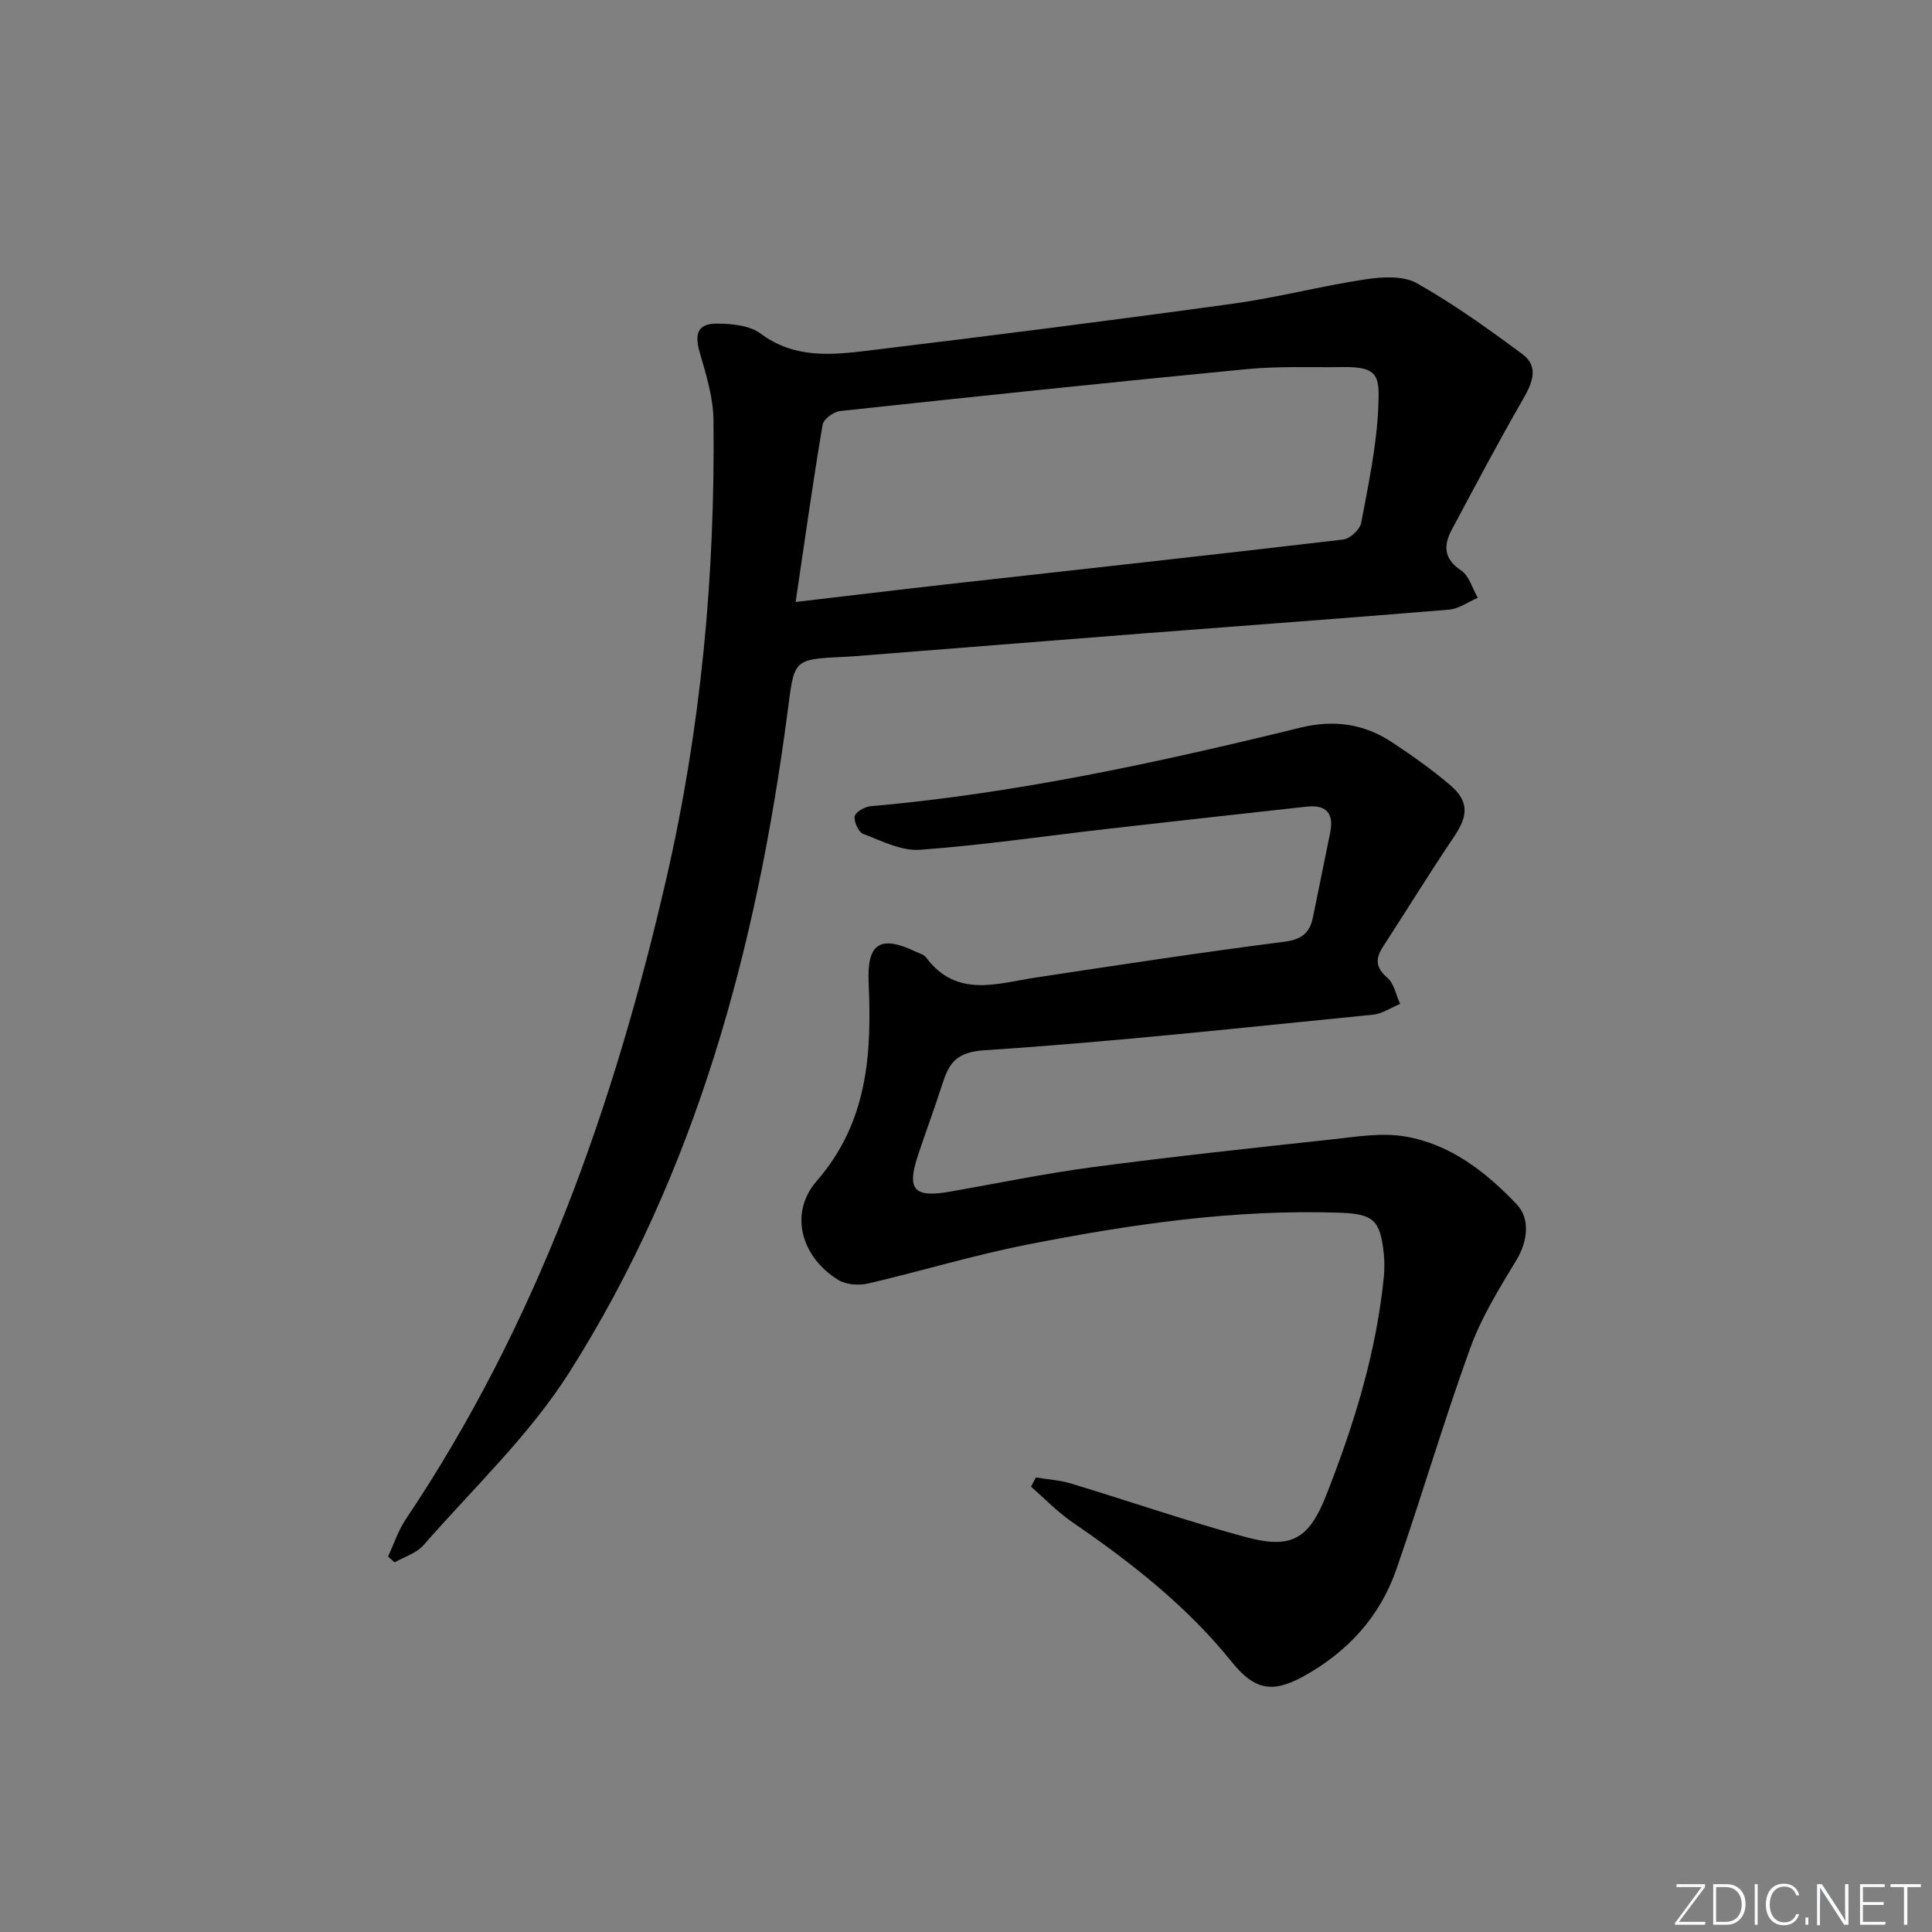
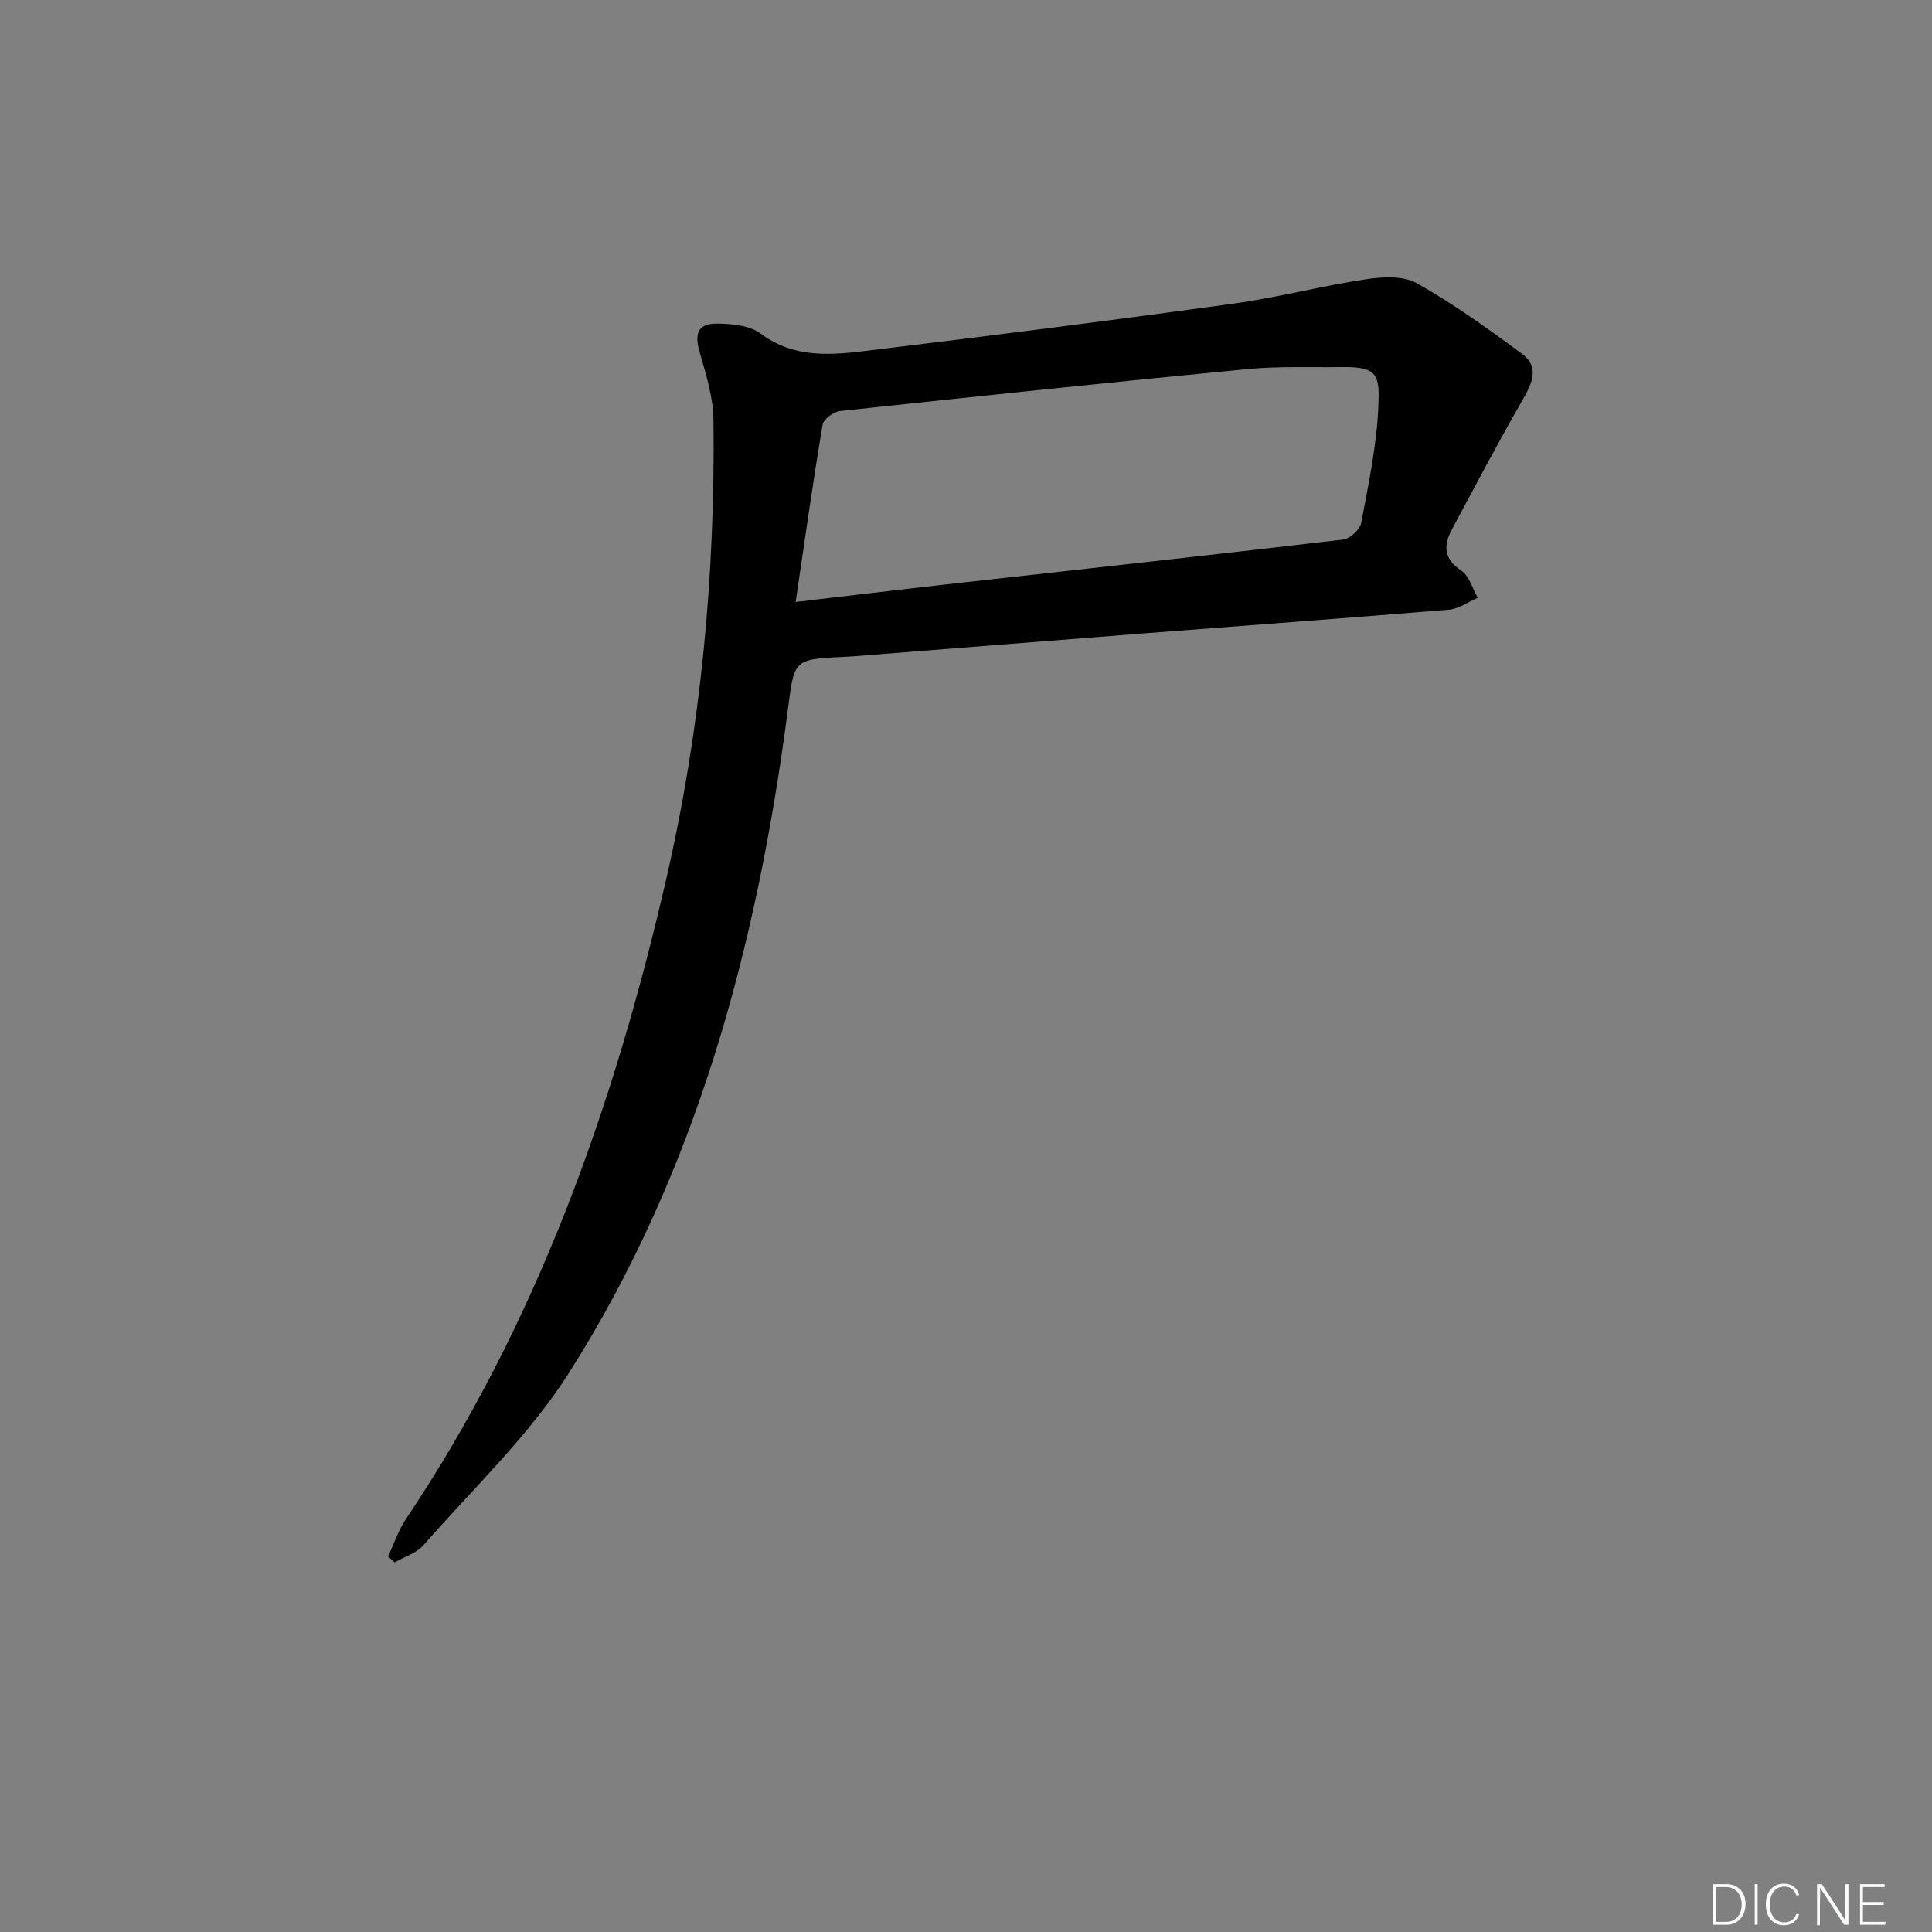
<svg xmlns="http://www.w3.org/2000/svg" enable-background="new 0 0 400 400" viewBox="0 0 400 400">
  <rect x="0" y="0" width="400" height="400" fill="#808080" stroke="none" />
  <g fill="#fafbfc">
-     <path d="m346.9 398 5.4-7.3h-5.2v-.6h5.9v.6l-5.4 7.2h5.5l-.1.6h-6.2v-.5z" />
    <path d="m354.7 390.1h2.8c2.3 0 3.9 1.6 3.9 4.1s-1.6 4.3-3.9 4.3h-2.8zm.6 7.8h2c2.2 0 3.3-1.6 3.3-3.6 0-1.8-1-3.6-3.3-3.6h-2z" />
    <path d="m363.9 390.1v8.4h-.6v-8.4z" />
    <path d="m372.5 396.3c-.4 1.3-1.4 2.3-3.2 2.3-2.4 0-3.7-1.9-3.7-4.3 0-2.3 1.2-4.3 3.7-4.3 1.8 0 2.9 1 3.2 2.4h-.6c-.4-1.1-1.1-1.8-2.5-1.8-2.1 0-3 1.9-3 3.7s.9 3.7 3 3.7c1.4 0 2.1-.7 2.5-1.7z" />
-     <path d="m373.8 398.5v-1.5h.6v1.5z" />
    <path d="m376.2 398.5v-8.4h1c1.3 2 4.4 6.7 4.9 7.6-.1-1.2-.1-2.4-.1-3.8v-3.8h.7v8.4h-.9c-1.2-1.9-4.4-6.8-5-7.7.1 1.1 0 2.3 0 3.9v3.9h-.6z" />
    <path d="m390 394.4h-4.3v3.5h4.7l-.1.6h-5.2v-8.4h5.1v.6h-4.5v3.1h4.3z" />
-     <path d="m394.2 390.7h-2.8v-.6h6.3v.6h-2.8v7.8h-.7z" />
  </g>
  <path d="m80.34 322.26c1.21-2.58 2.11-5.38 3.68-7.72 27.15-40.48 43.08-85.47 53.93-132.6 7.2-31.28 10.13-62.95 9.77-94.96-.05-4.7-1.54-9.46-2.86-14.05-1.11-3.87-.4-5.95 3.59-5.93 3.05.02 6.74.36 9.02 2.06 7 5.23 14.7 4.45 22.35 3.52 25.21-3.05 50.4-6.25 75.55-9.72 9.2-1.27 18.24-3.66 27.42-5.04 3.45-.52 7.75-.76 10.56.82 7.61 4.3 14.79 9.44 21.83 14.67 3.5 2.6 2.1 5.93.16 9.31-5.12 8.89-9.91 17.97-14.75 27.02-1.75 3.28-1.73 6.03 1.92 8.47 1.67 1.11 2.33 3.73 3.45 5.66-1.99.85-3.92 2.28-5.96 2.45-21.03 1.75-42.09 3.28-63.13 4.91-20.05 1.56-40.09 3.17-60.14 4.75-.66.05-1.33.09-1.99.12-10.77.5-10.25.57-11.71 11.61-6.37 48.36-18.8 94.95-45.17 136.54-8.28 13.05-19.9 24-30.18 35.76-1.45 1.66-3.96 2.4-5.98 3.57-.46-.4-.91-.81-1.36-1.22zm84.39-197.63c11.39-1.33 21.28-2.53 31.17-3.64 27.41-3.07 54.82-6.06 82.21-9.29 1.4-.16 3.45-2.07 3.71-3.45 1.5-7.97 3.21-15.99 3.55-24.05.27-6.4-.02-8.3-7.33-8.2-6.62.09-13.28-.21-19.84.42-28.11 2.71-56.19 5.66-84.26 8.68-1.34.14-3.44 1.68-3.63 2.84-2.01 11.89-3.68 23.83-5.58 36.69z" fill="#010000" />
-   <path d="m214.47 305.89c2.44.41 4.96.56 7.31 1.27 12.06 3.65 23.99 7.79 36.15 11.08 9.41 2.54 13.07.43 16.64-8.64 5.74-14.56 10.36-29.46 11.93-45.14.16-1.65.17-3.34-.01-4.99-.74-6.88-2.15-8.15-9.15-8.39-21.92-.75-43.47 2.42-64.85 6.64-11.03 2.17-21.83 5.48-32.79 8.02-1.92.44-4.52.25-6.14-.74-7.72-4.75-10.26-13.84-4.46-20.5 10.58-12.17 11.41-26.31 10.74-41.1-.36-8.05 2.38-9.88 9.7-6.39.75.36 1.72.59 2.17 1.19 6.37 8.55 14.76 5.39 22.91 4.16 17.07-2.58 34.14-5.19 51.27-7.38 3.67-.47 5.31-1.85 5.96-5.16 1.16-5.85 2.41-11.68 3.57-17.53.78-3.91-.88-5.73-4.85-5.29-13.68 1.51-27.37 3.02-41.04 4.58-13.02 1.49-26 3.4-39.06 4.36-3.84.28-7.94-1.84-11.75-3.29-.98-.37-1.94-2.49-1.77-3.63.14-.87 2.04-1.98 3.24-2.09 30.19-2.66 59.7-9.09 89.05-16.28 6.97-1.7 13.18-.8 19 3.05 4.15 2.75 8.25 5.65 12.03 8.87 3.87 3.3 3.69 6.33.88 10.5-5.1 7.56-9.88 15.33-14.84 22.98-1.6 2.47-1.5 4.29.94 6.4 1.39 1.2 1.78 3.56 2.63 5.4-1.88.77-3.7 2.04-5.64 2.23-26.77 2.65-53.53 5.61-80.37 7.36-6.05.39-7.42 2.79-8.82 7.16-1.58 4.9-3.38 9.73-5 14.61-2.35 7.12-.83 8.82 6.63 7.51 9.81-1.71 19.57-3.75 29.44-5.06 16.46-2.18 32.97-3.96 49.47-5.74 5.1-.55 10.41-1.47 15.36-.62 9.31 1.59 16.66 7.3 23.06 14.03 2.91 3.06 2.2 7.83-.03 11.52-3.57 5.89-7.27 11.88-9.6 18.3-5.48 15.12-10 30.58-15.28 45.77-3.4 9.8-10.08 17.08-19.18 22.12-6.56 3.63-10.25 2.82-14.94-3.01-9.28-11.53-20.79-20.53-32.92-28.85-3.1-2.12-5.75-4.9-8.6-7.38.33-.62.67-1.27 1.01-1.91z" fill="#010000" />
</svg>